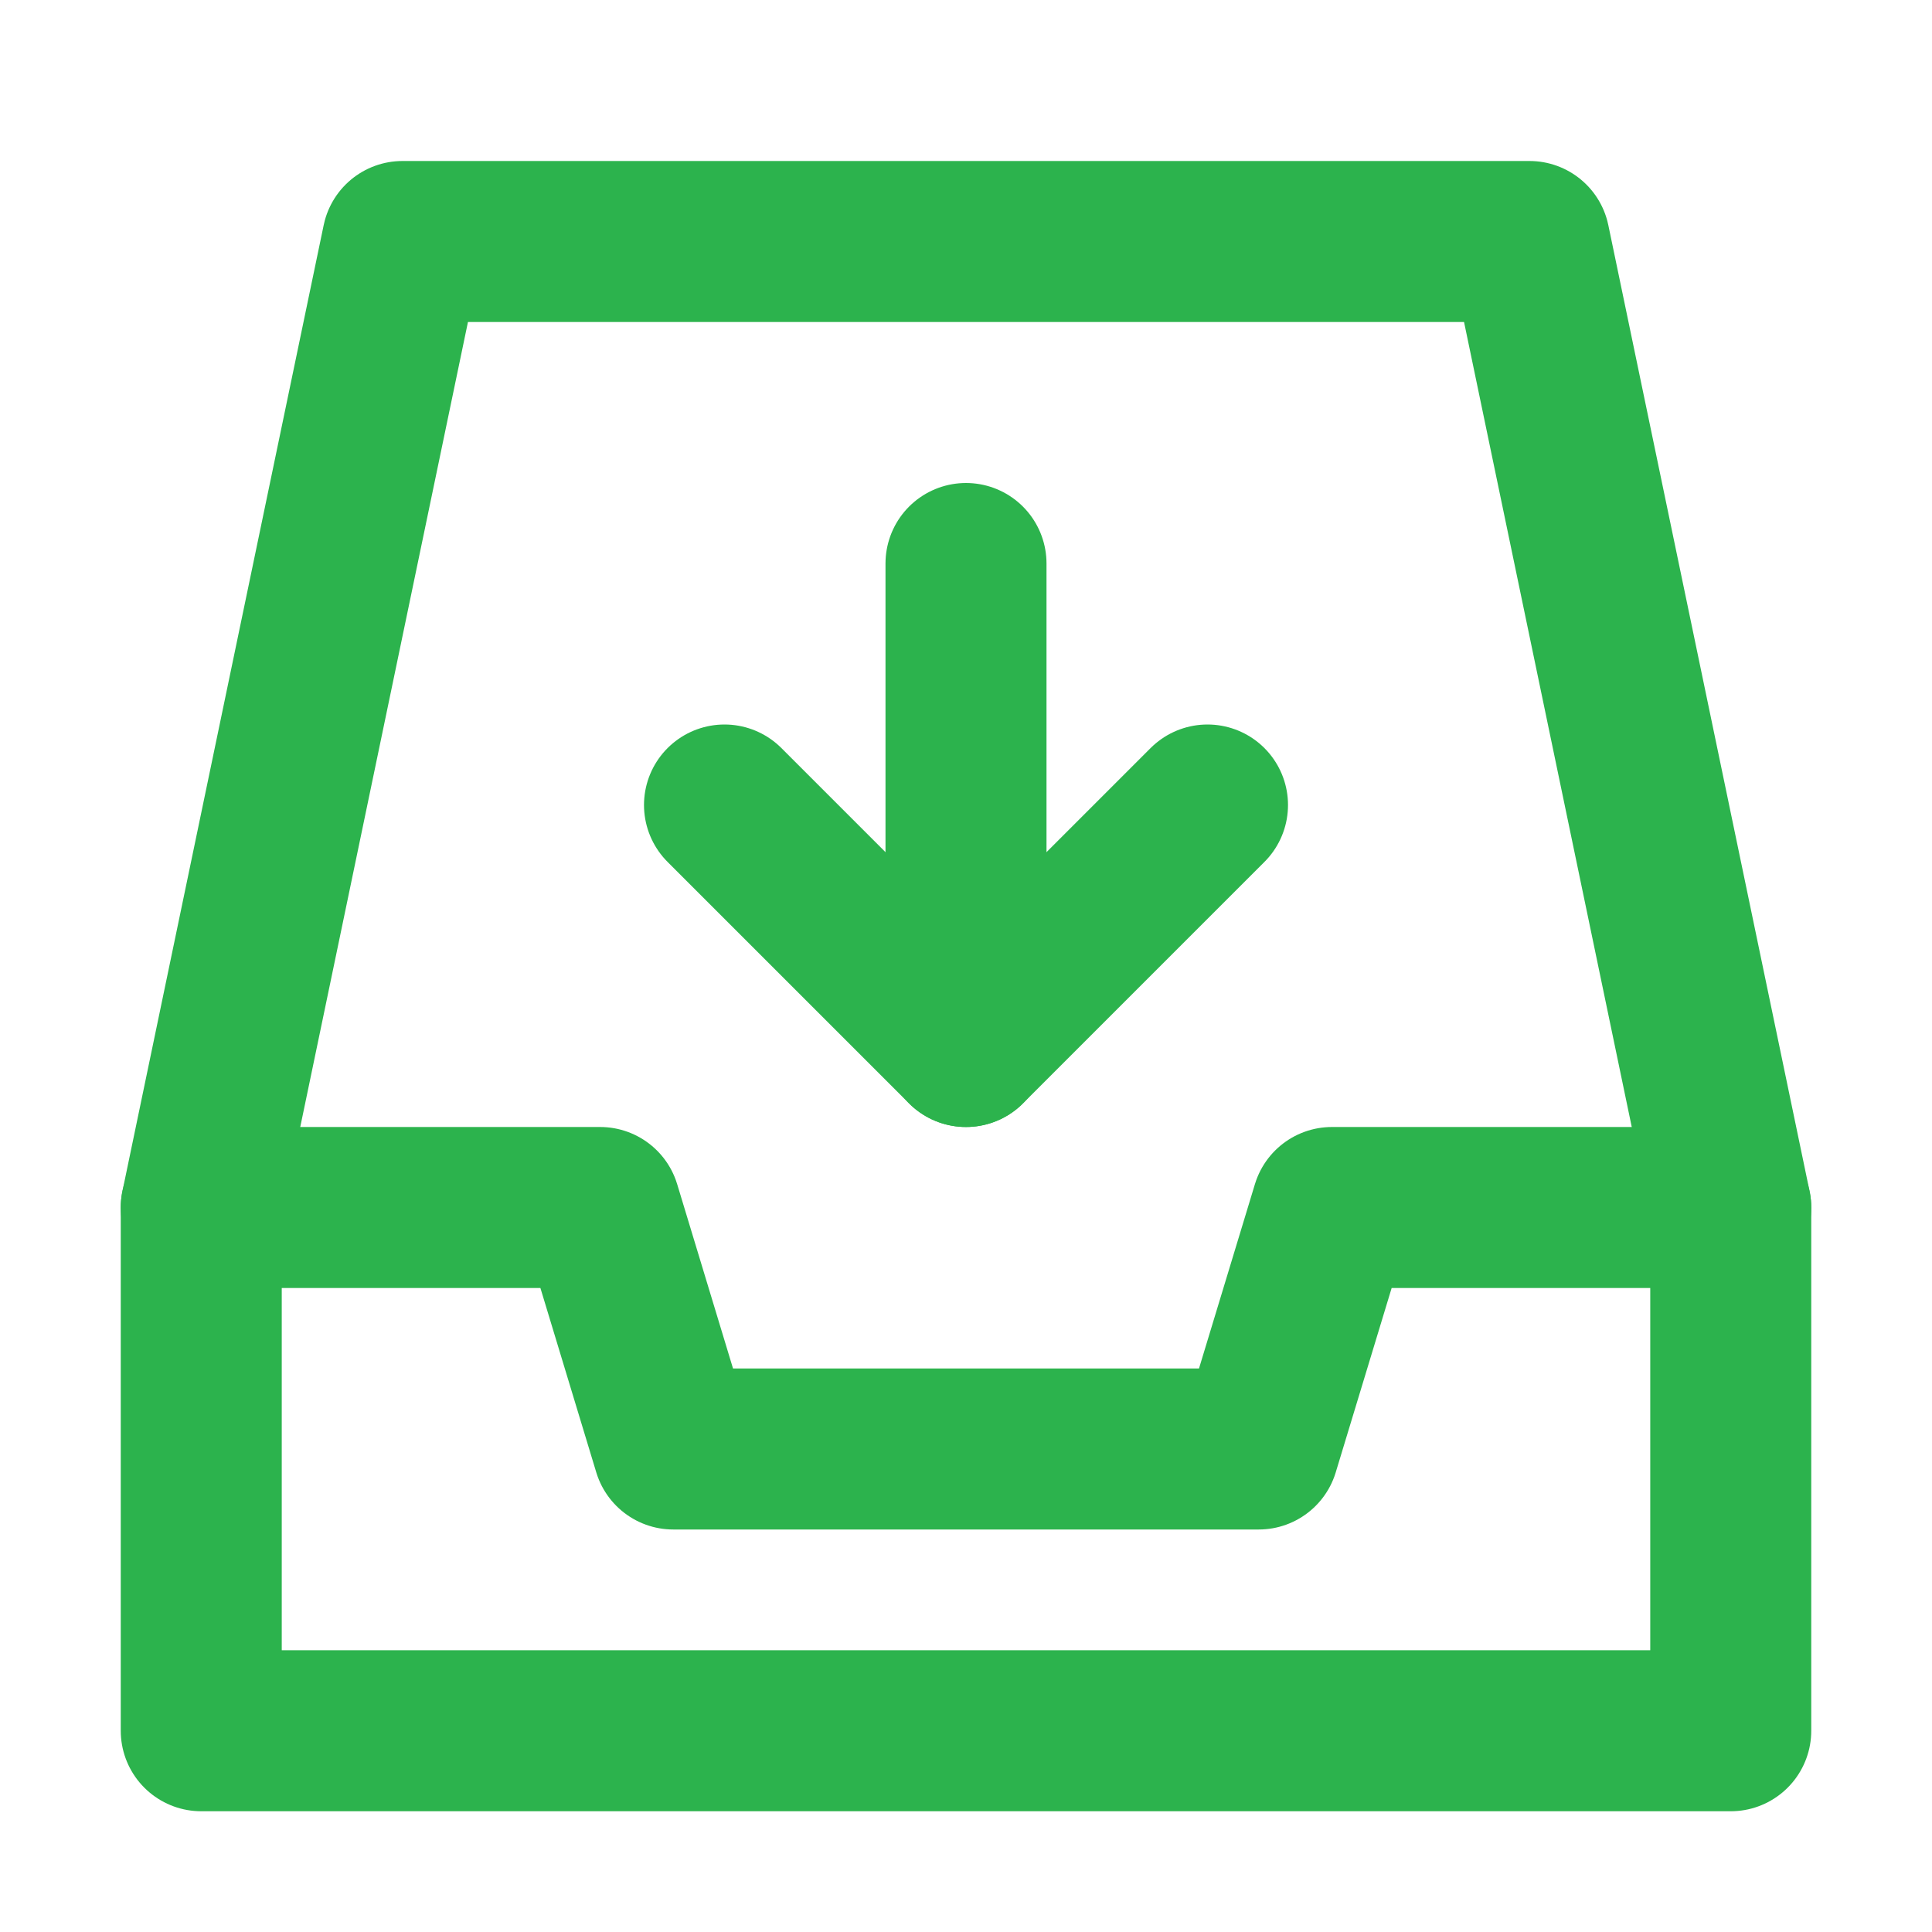
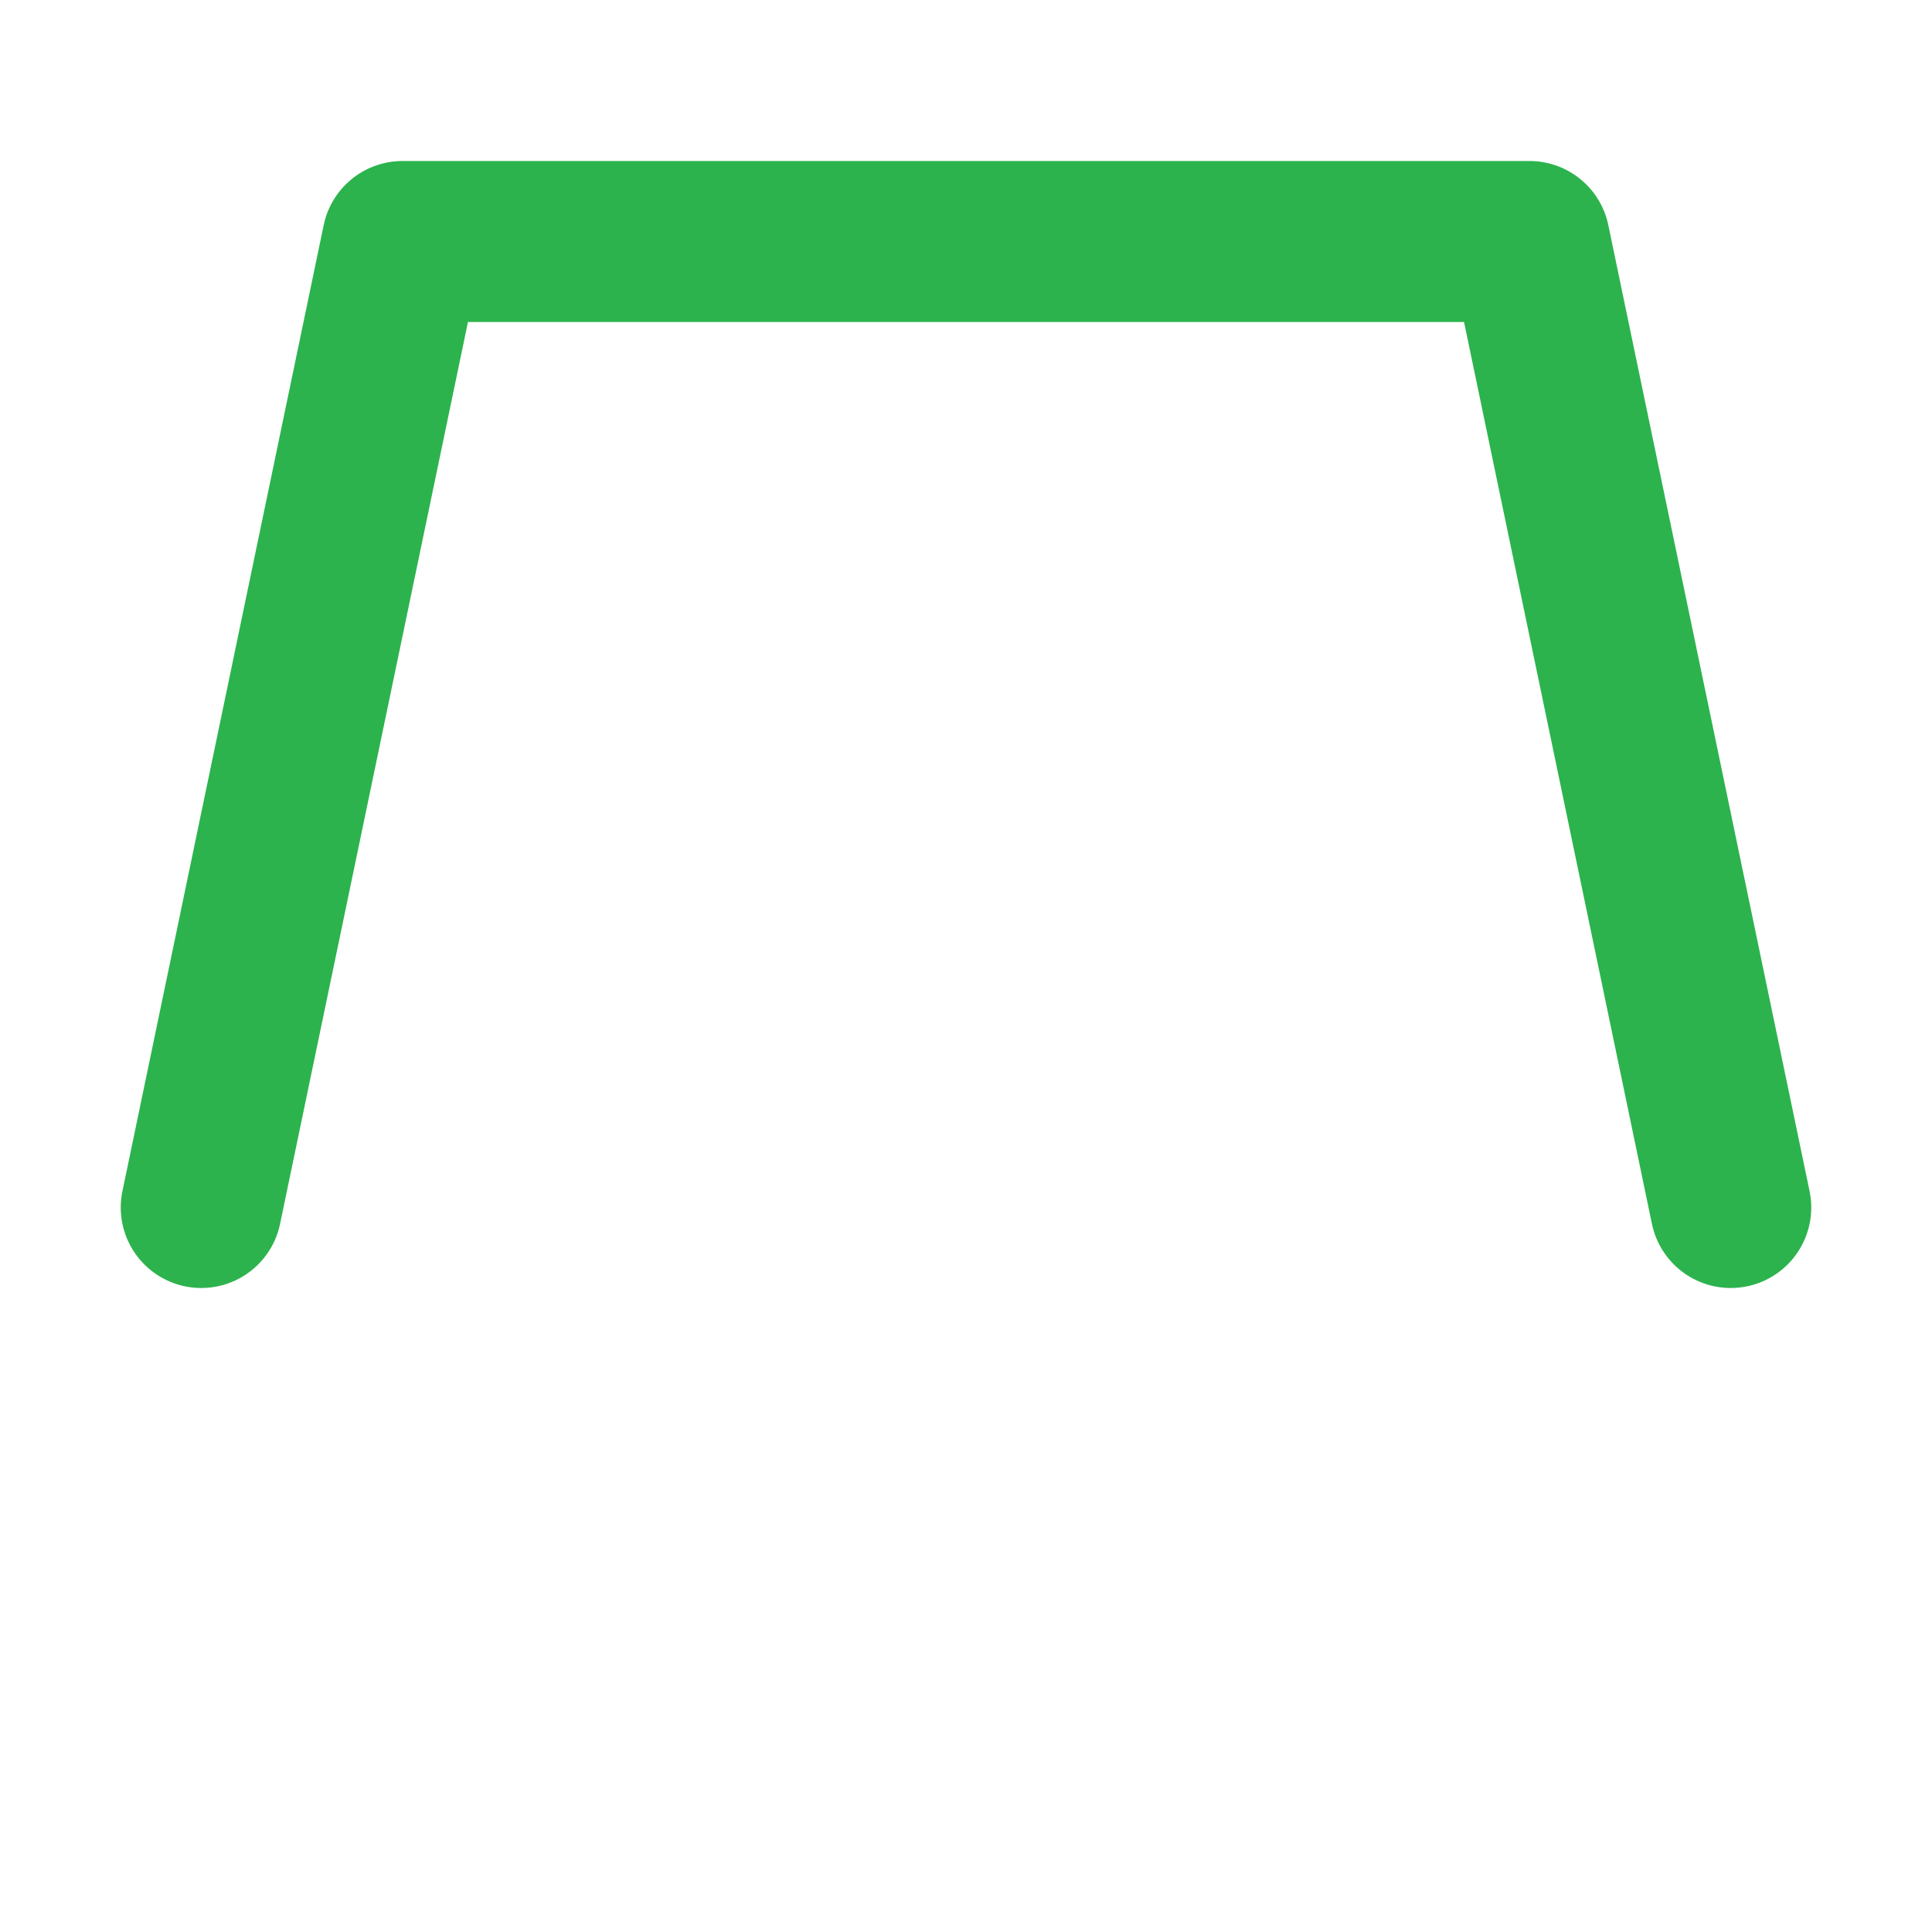
<svg xmlns="http://www.w3.org/2000/svg" width="24" height="24" viewBox="0 0 24 24" fill="none">
  <path d="M2.5 15L5 3H19L21.5 15" stroke="#2CB34D" stroke-width="2" stroke-linecap="round" stroke-linejoin="round" />
-   <path d="M2.5 15H7.455L8.364 18H15.636L16.546 15H21.5V21.5H2.5V15Z" stroke="#2CB34D" stroke-width="2" stroke-linejoin="round" />
-   <path d="M9 10L12 13L15 10" stroke="#2CB34D" stroke-width="2" stroke-linecap="round" stroke-linejoin="round" />
-   <path d="M12 13V7" stroke="#2CB34D" stroke-width="2" stroke-linecap="round" stroke-linejoin="round" />
</svg>